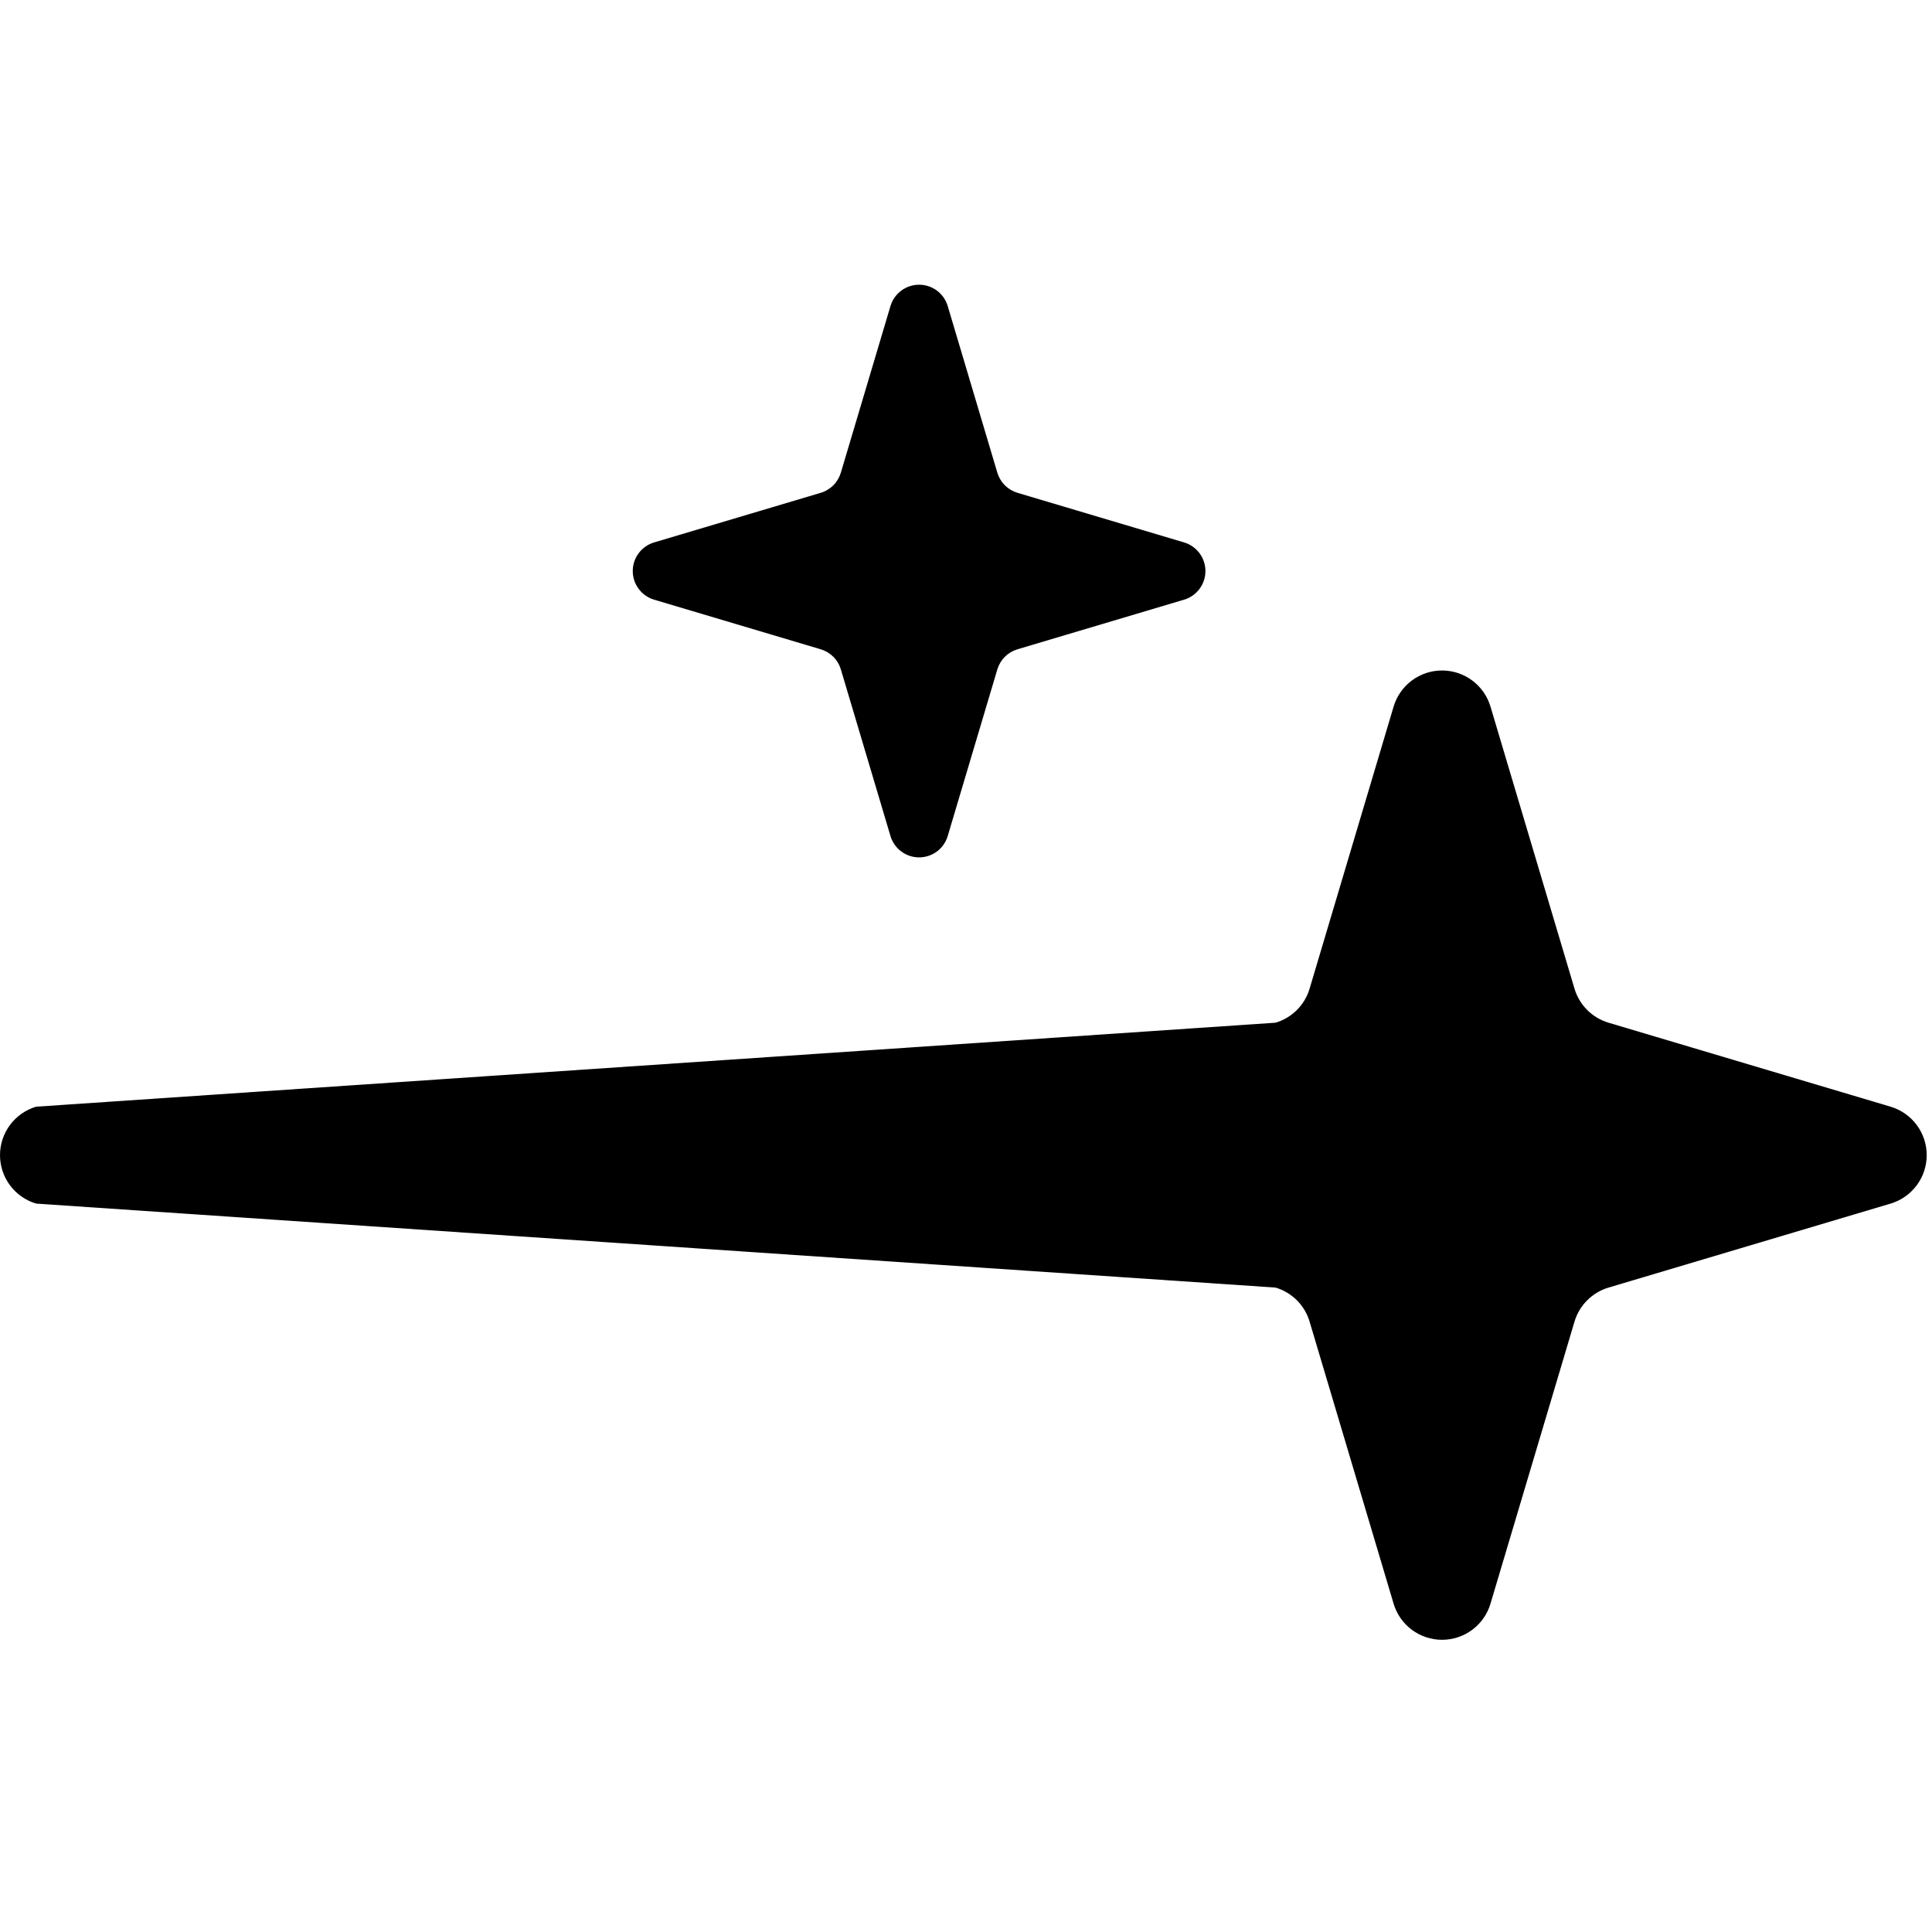
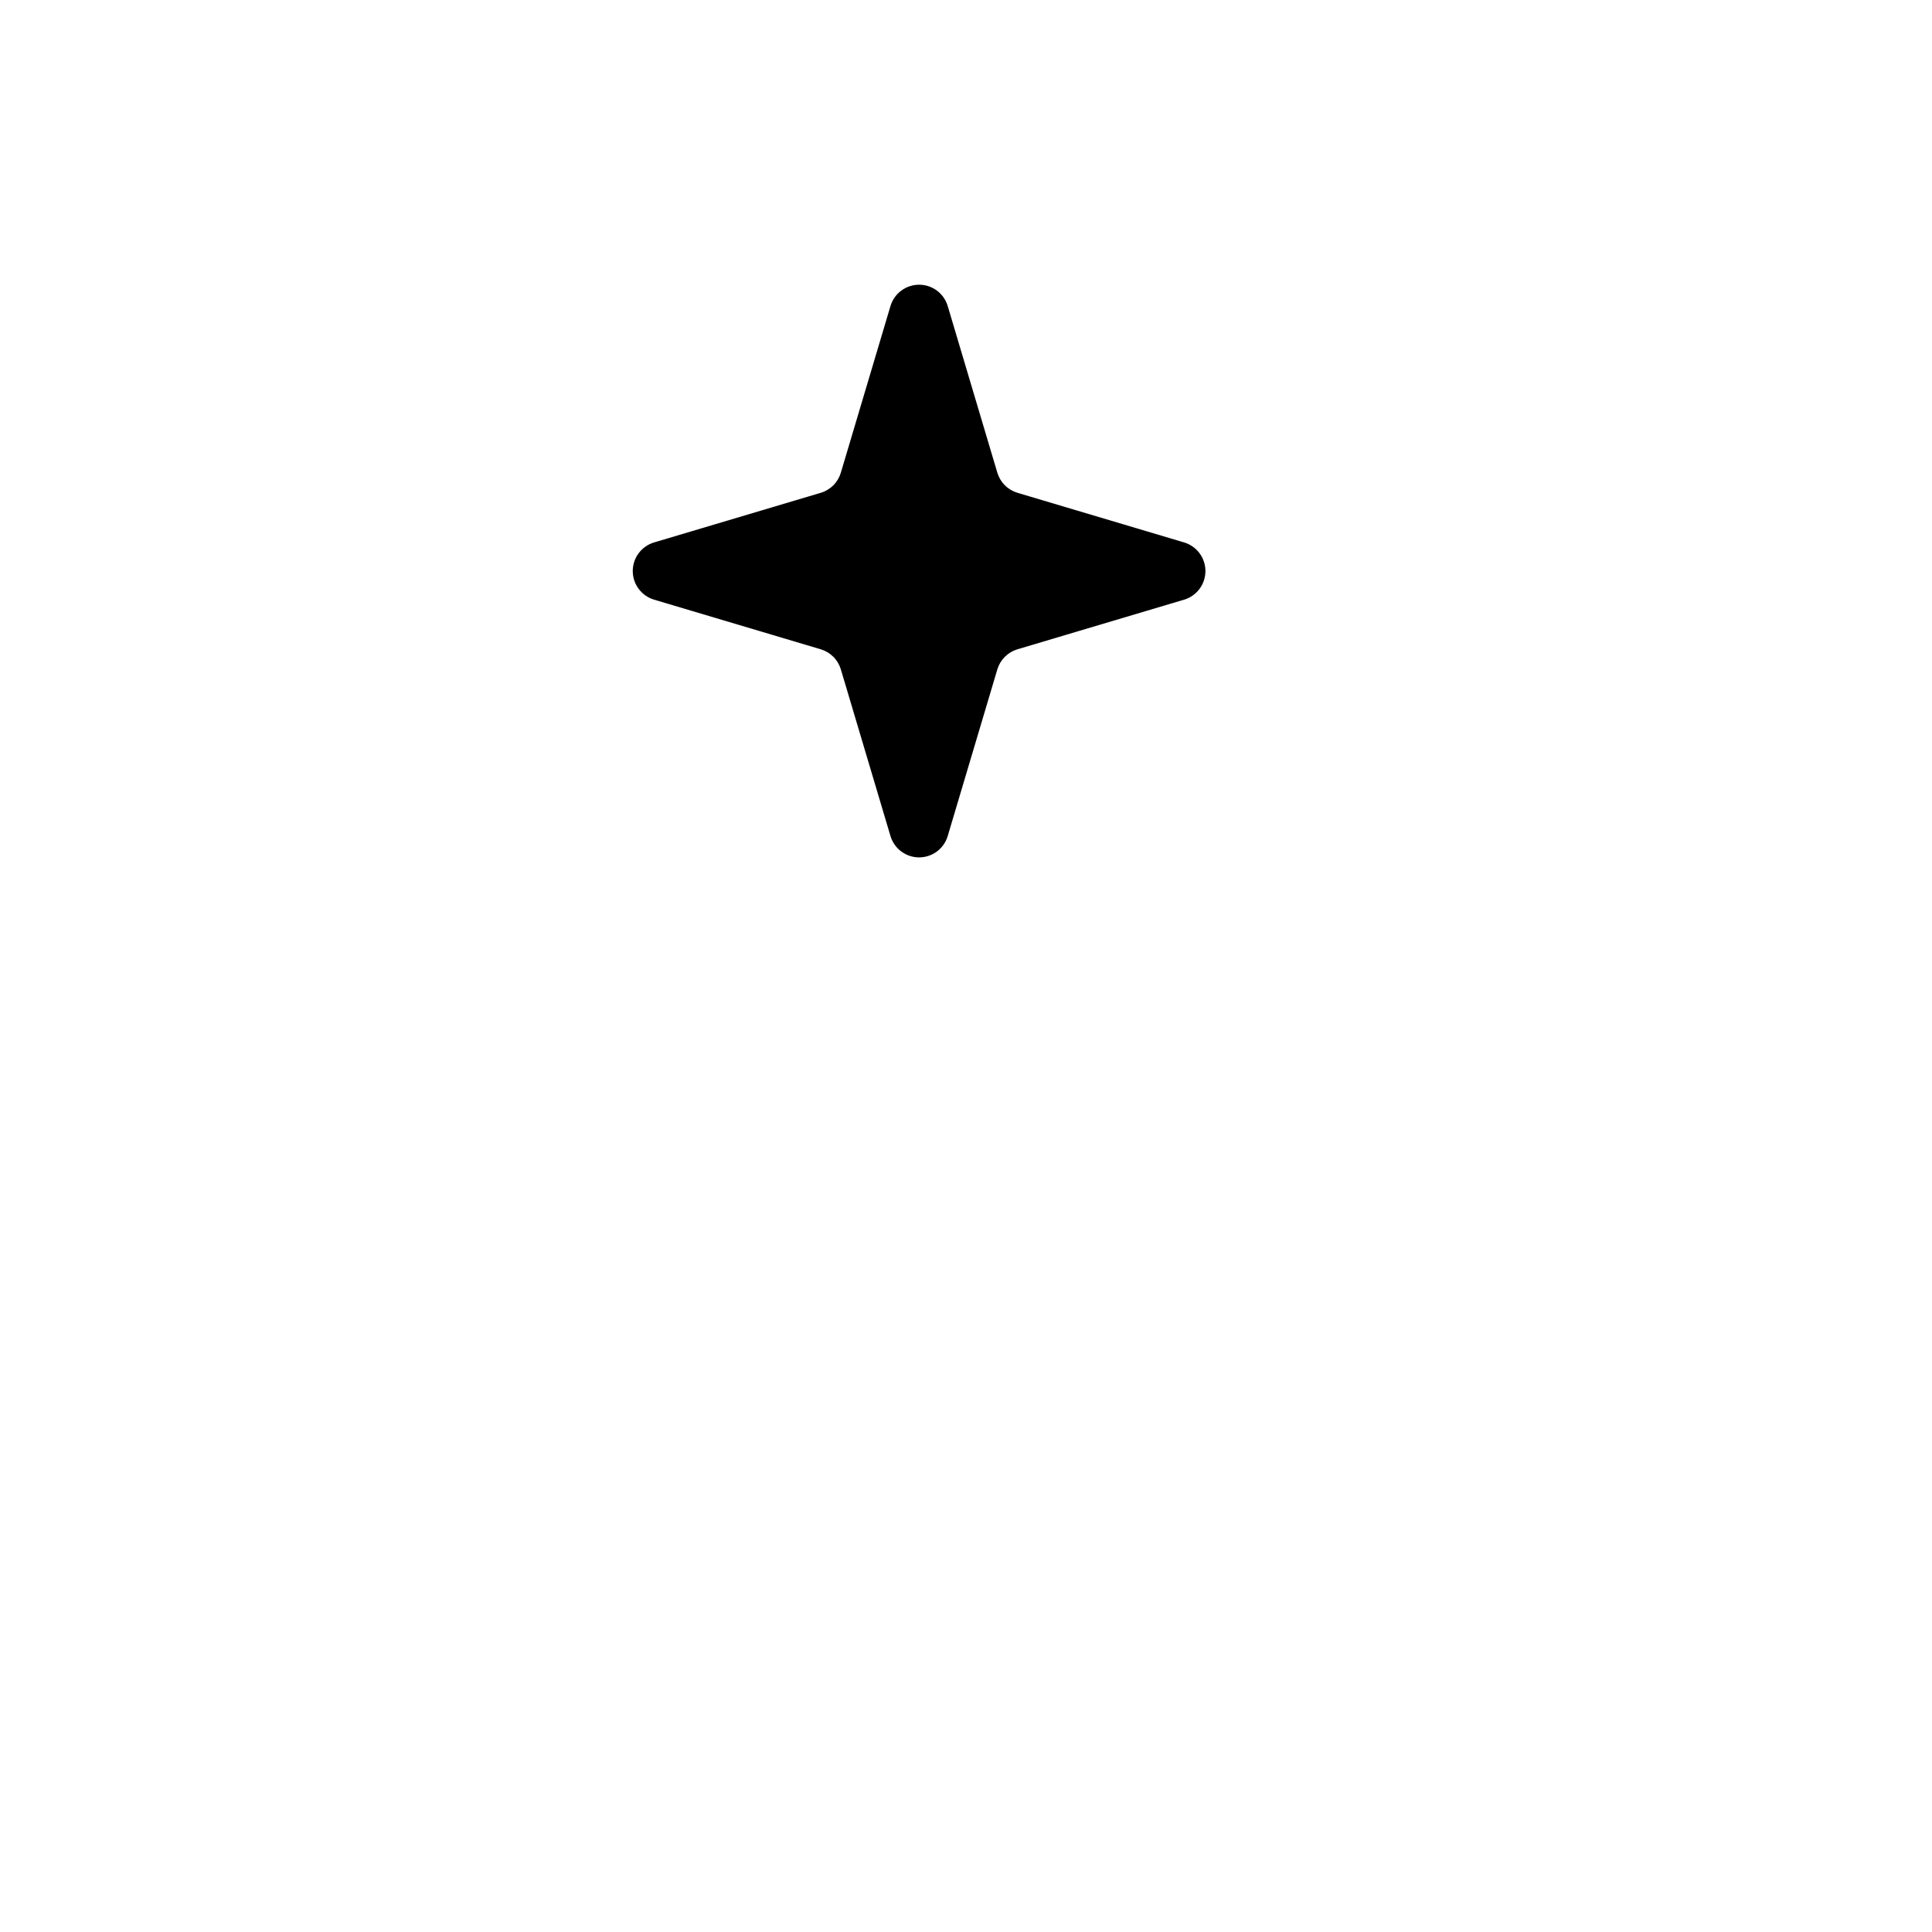
<svg xmlns="http://www.w3.org/2000/svg" width="95" height="95" viewBox="0 0 95 95" fill="none">
-   <path fill-rule="evenodd" clip-rule="evenodd" d="M1.776 59.183L62.723 63.313C63.118 63.431 63.479 63.646 63.771 63.938C64.063 64.23 64.278 64.59 64.395 64.986L68.526 78.856C68.679 79.369 68.993 79.819 69.422 80.139C69.852 80.459 70.373 80.632 70.908 80.632C71.444 80.632 71.965 80.459 72.394 80.139C72.823 79.819 73.138 79.369 73.29 78.856L77.421 64.986C77.539 64.59 77.753 64.23 78.046 63.938C78.338 63.646 78.698 63.431 79.094 63.313L92.963 59.183C93.476 59.03 93.927 58.715 94.247 58.286C94.567 57.857 94.74 57.336 94.74 56.8C94.74 56.265 94.567 55.744 94.247 55.315C93.927 54.885 93.476 54.571 92.963 54.418L79.094 50.288C78.698 50.17 78.338 49.955 78.046 49.663C77.754 49.371 77.539 49.011 77.421 48.615L73.29 34.745C73.138 34.232 72.823 33.782 72.394 33.462C71.965 33.142 71.444 32.969 70.908 32.969C70.373 32.969 69.852 33.142 69.422 33.462C68.993 33.782 68.679 34.232 68.526 34.745L64.395 48.615C64.278 49.011 64.063 49.371 63.771 49.663C63.479 49.955 63.118 50.17 62.723 50.288L1.776 54.418C1.263 54.571 0.813 54.885 0.493 55.315C0.173 55.744 2.24755e-06 56.265 0 56.8C-2.24751e-06 57.336 0.173 57.857 0.493 58.286C0.813 58.715 1.263 59.03 1.776 59.183Z" fill="black" />
  <path fill-rule="evenodd" clip-rule="evenodd" d="M32.164 29.487L40.358 31.927C40.592 31.997 40.804 32.124 40.977 32.296C41.15 32.469 41.276 32.681 41.346 32.915L43.786 41.109C43.877 41.413 44.062 41.678 44.316 41.868C44.57 42.057 44.877 42.159 45.194 42.159C45.51 42.159 45.818 42.057 46.072 41.868C46.325 41.678 46.511 41.413 46.601 41.109L49.041 32.915C49.111 32.681 49.238 32.469 49.41 32.296C49.583 32.124 49.796 31.997 50.03 31.927L58.224 29.487C58.527 29.397 58.793 29.211 58.982 28.957C59.171 28.704 59.273 28.396 59.273 28.079C59.273 27.763 59.171 27.455 58.982 27.202C58.793 26.948 58.527 26.762 58.224 26.672L50.03 24.232C49.796 24.162 49.583 24.035 49.41 23.863C49.238 23.69 49.111 23.477 49.041 23.243L46.601 15.049C46.511 14.746 46.325 14.48 46.072 14.291C45.818 14.102 45.51 14 45.194 14C44.877 14 44.569 14.102 44.316 14.291C44.062 14.48 43.877 14.746 43.786 15.049L41.346 23.243C41.276 23.477 41.15 23.69 40.977 23.863C40.804 24.035 40.592 24.162 40.358 24.232L32.164 26.672C31.86 26.762 31.595 26.948 31.405 27.202C31.216 27.455 31.114 27.763 31.114 28.079C31.114 28.396 31.216 28.704 31.405 28.957C31.595 29.211 31.86 29.397 32.164 29.487Z" fill="black" />
</svg>